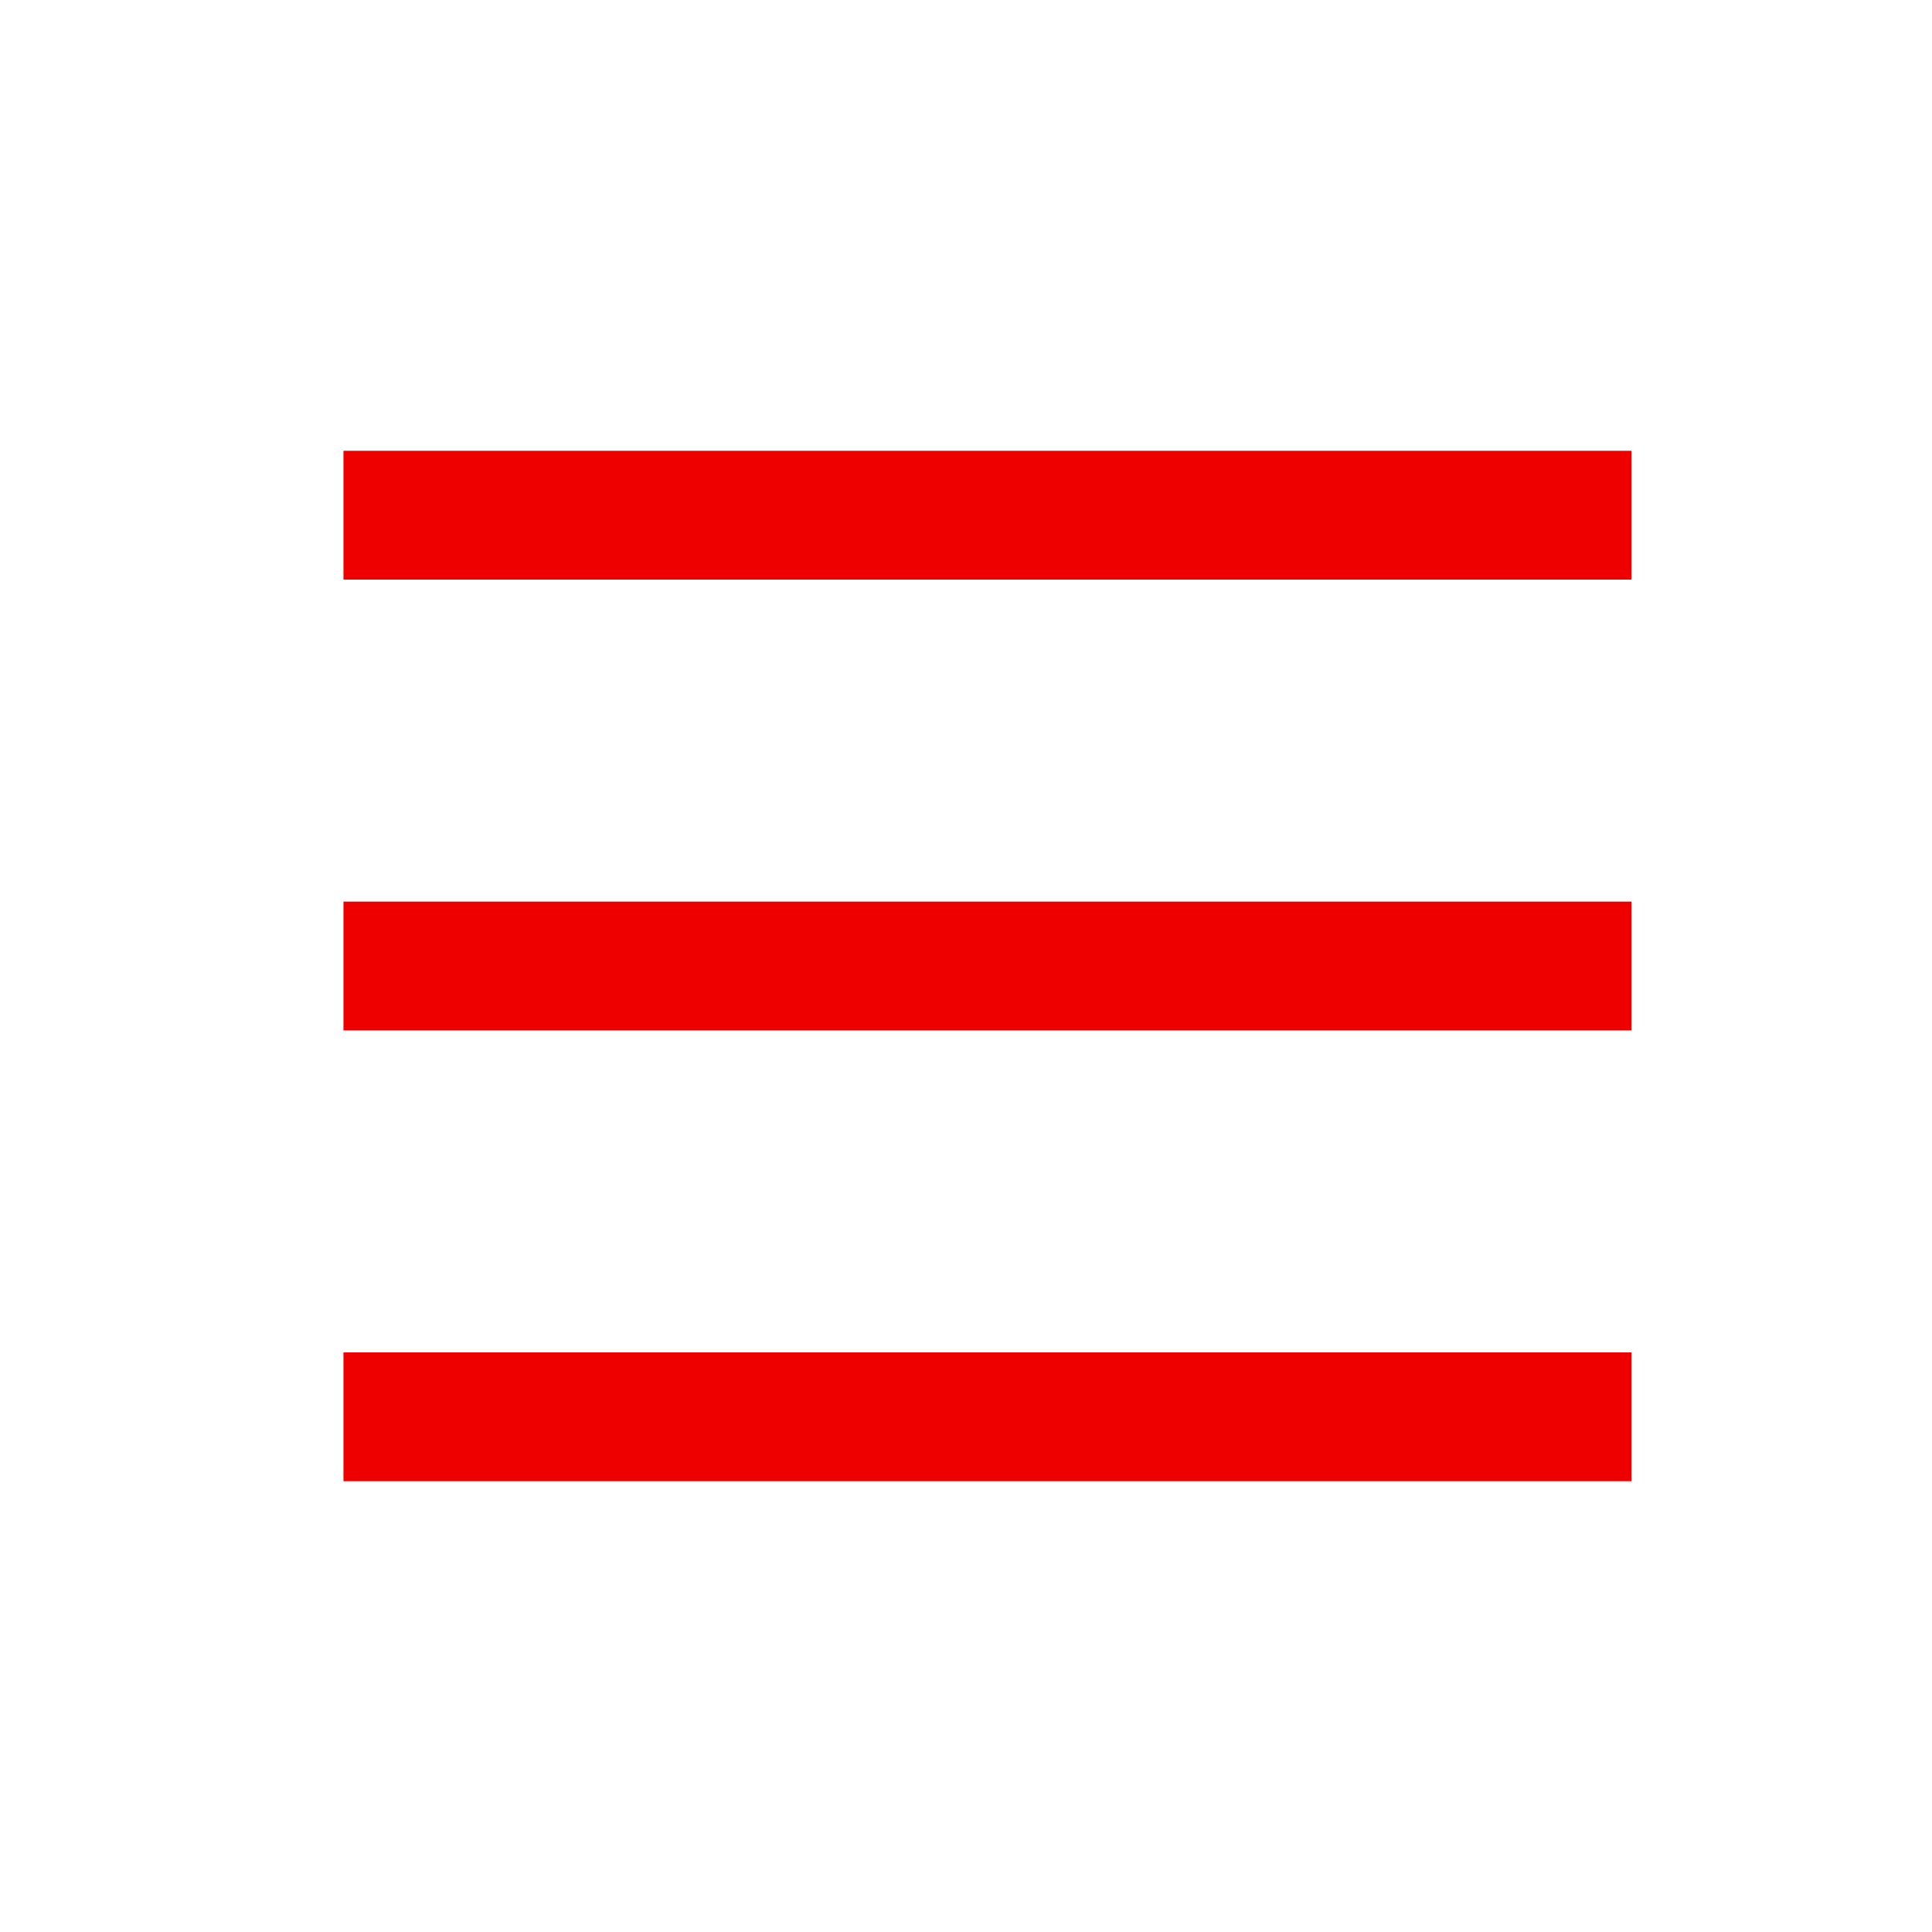
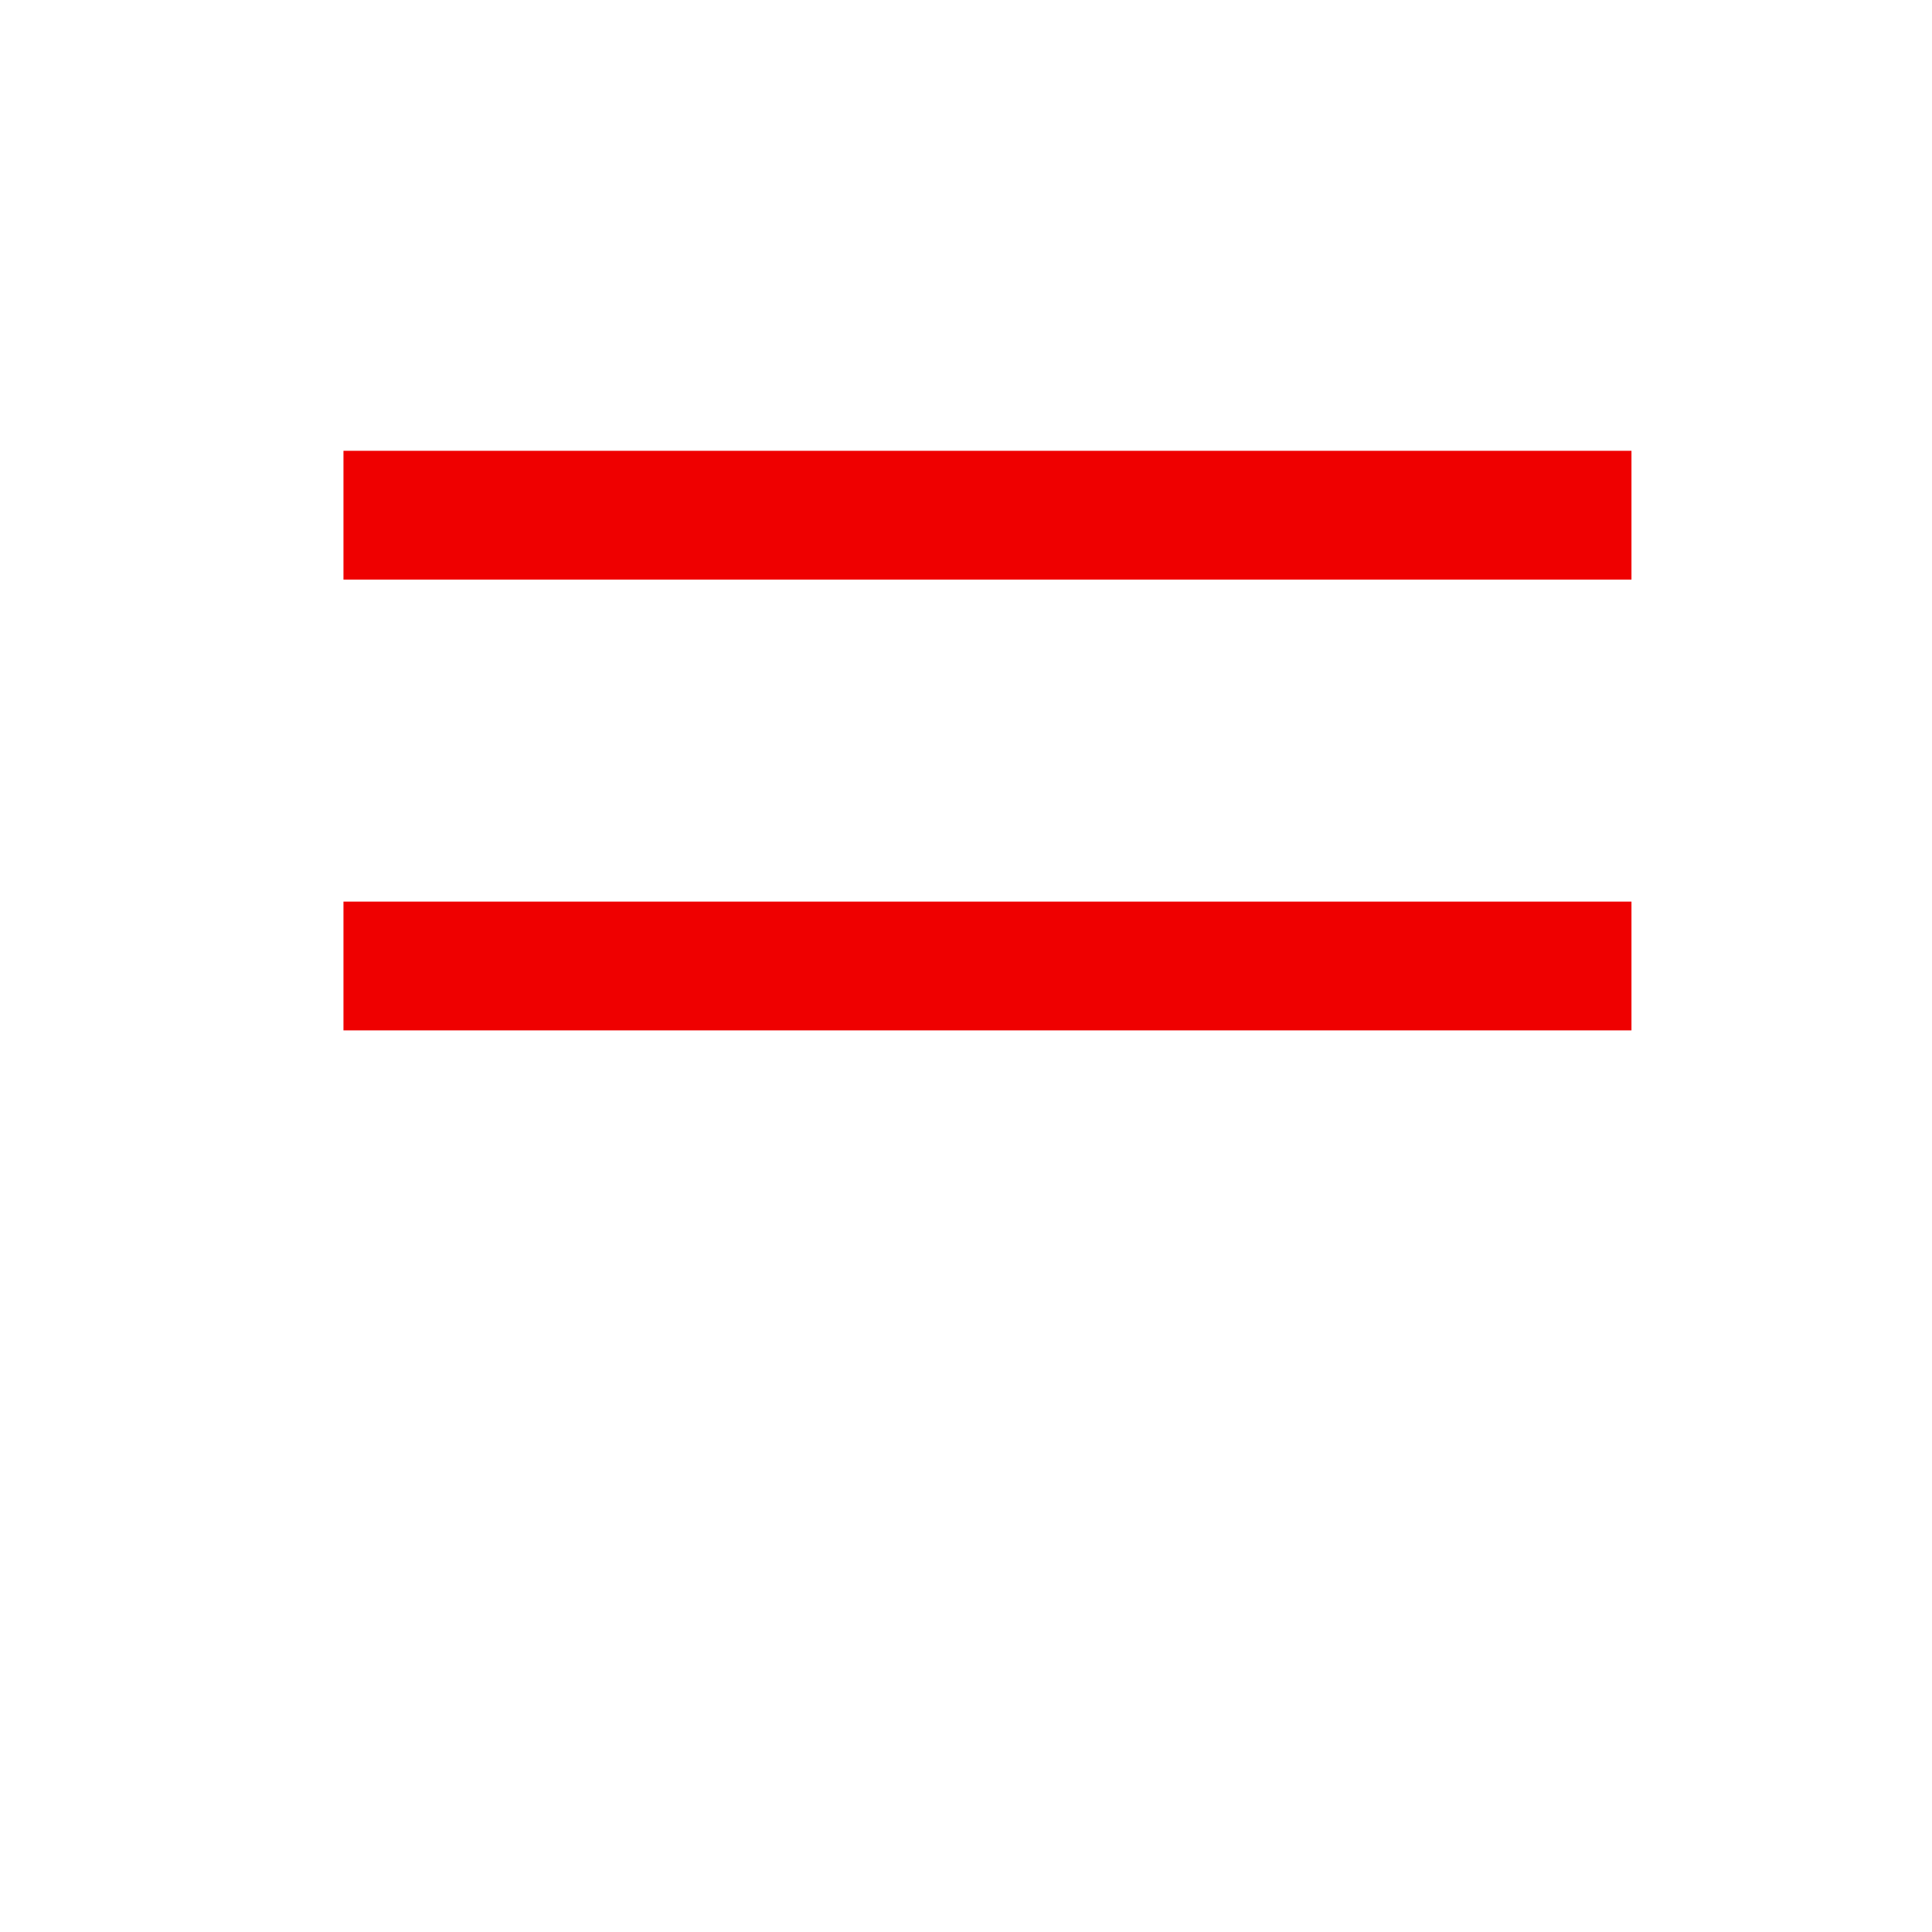
<svg xmlns="http://www.w3.org/2000/svg" width="45" height="45" viewBox="0 0 45 45">
  <g id="Gruppe_300" data-name="Gruppe 300" transform="translate(-1729 -25)">
    <circle id="Ellipse_1" data-name="Ellipse 1" cx="22.5" cy="22.5" r="22.5" transform="translate(1729 25)" fill="none" />
    <g id="Burger" transform="translate(1737 37)">
      <line id="Linie_1" data-name="Linie 1" x2="30" fill="none" stroke="#ef0000" stroke-width="3" />
      <line id="Linie_2" data-name="Linie 2" x2="30" transform="translate(0 10.5)" fill="none" stroke="#ef0000" stroke-width="3" />
-       <line id="Linie_3" data-name="Linie 3" x2="30" transform="translate(0 21)" fill="none" stroke="#ef0000" stroke-width="3" />
    </g>
  </g>
</svg>